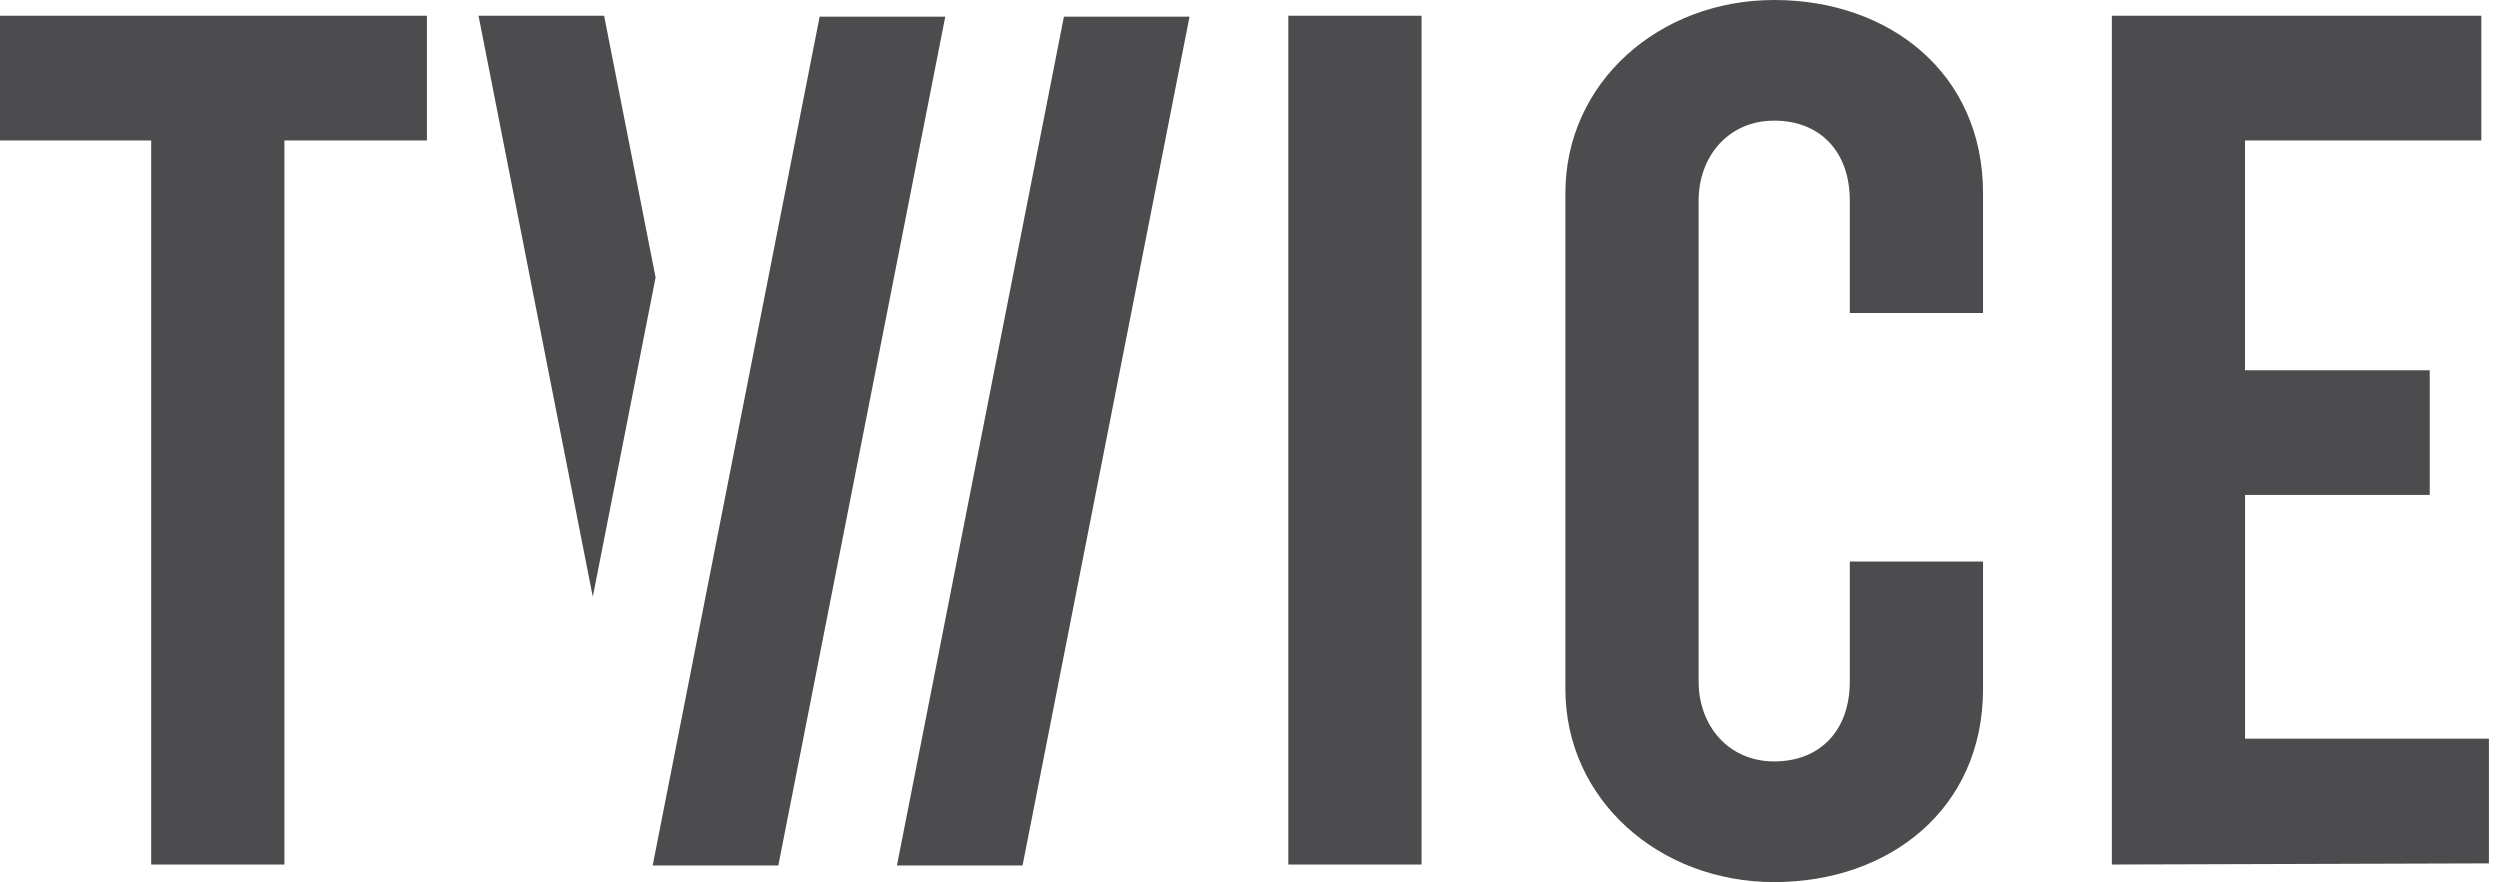
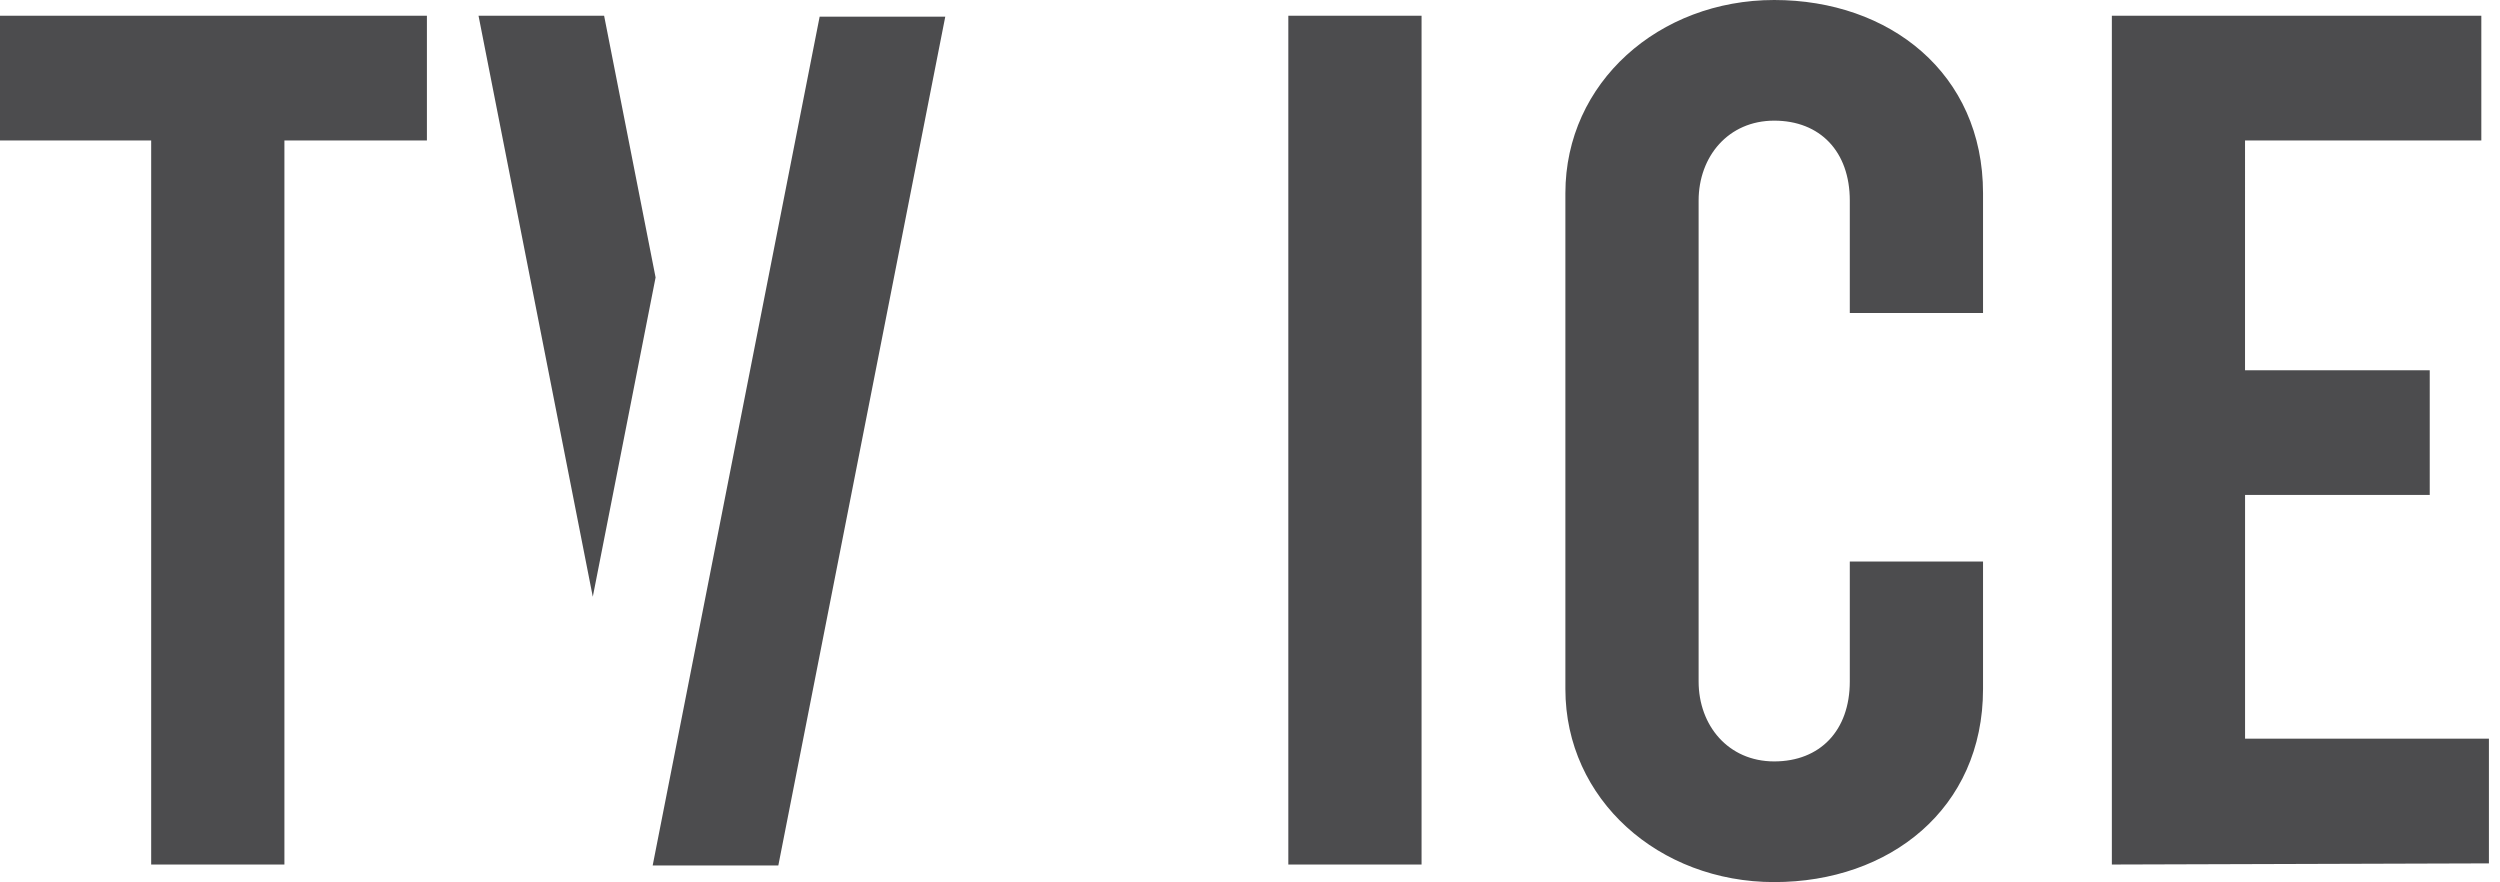
<svg xmlns="http://www.w3.org/2000/svg" class="svg head__logo-svg" width="85" height="30" viewBox="0 0 85 30">
  <title>Twice</title>
-   <path d="M27.868.567l-5.677 28.858h4.272L32.139.567h-4.27zm2.628 28.858h4.271L40.444.567h-4.271l-5.677 28.858zM20.54.535h-4.27l3.885 19.755L22.29 9.433 20.54.536zM0 .536v4.24h5.14v24.618h4.53V4.776h4.845V.536H0zm43.803 28.859h4.53V.536h-4.53v28.858zm28-28.858v28.857l12.82-.039v-4.24h-8.291v-8.286h6.279V12.59h-6.28V4.776h8.034V.536H71.803zM60.323 0c-3.915 0-7.1 2.803-7.1 6.565v16.862c0 3.76 3.185 6.564 7.1 6.564 3.915 0 7.1-2.486 7.1-6.564v-4.334h-4.53v4.078c0 1.667-1.01 2.717-2.57 2.717-1.56 0-2.57-1.219-2.57-2.717V6.82c0-1.499 1.01-2.718 2.57-2.718 1.56 0 2.57 1.05 2.57 2.717v3.822h4.53V6.565c0-4.078-3.185-6.565-7.1-6.565z" fill="#4C4C4E" fill-rule="evenodd" />
+   <path d="M27.868.567l-5.677 28.858h4.272L32.139.567h-4.27zm2.628 28.858h4.271h-4.271l-5.677 28.858zM20.54.535h-4.27l3.885 19.755L22.29 9.433 20.54.536zM0 .536v4.24h5.14v24.618h4.53V4.776h4.845V.536H0zm43.803 28.859h4.53V.536h-4.53v28.858zm28-28.858v28.857l12.82-.039v-4.24h-8.291v-8.286h6.279V12.59h-6.28V4.776h8.034V.536H71.803zM60.323 0c-3.915 0-7.1 2.803-7.1 6.565v16.862c0 3.76 3.185 6.564 7.1 6.564 3.915 0 7.1-2.486 7.1-6.564v-4.334h-4.53v4.078c0 1.667-1.01 2.717-2.57 2.717-1.56 0-2.57-1.219-2.57-2.717V6.82c0-1.499 1.01-2.718 2.57-2.718 1.56 0 2.57 1.05 2.57 2.717v3.822h4.53V6.565c0-4.078-3.185-6.565-7.1-6.565z" fill="#4C4C4E" fill-rule="evenodd" />
</svg>